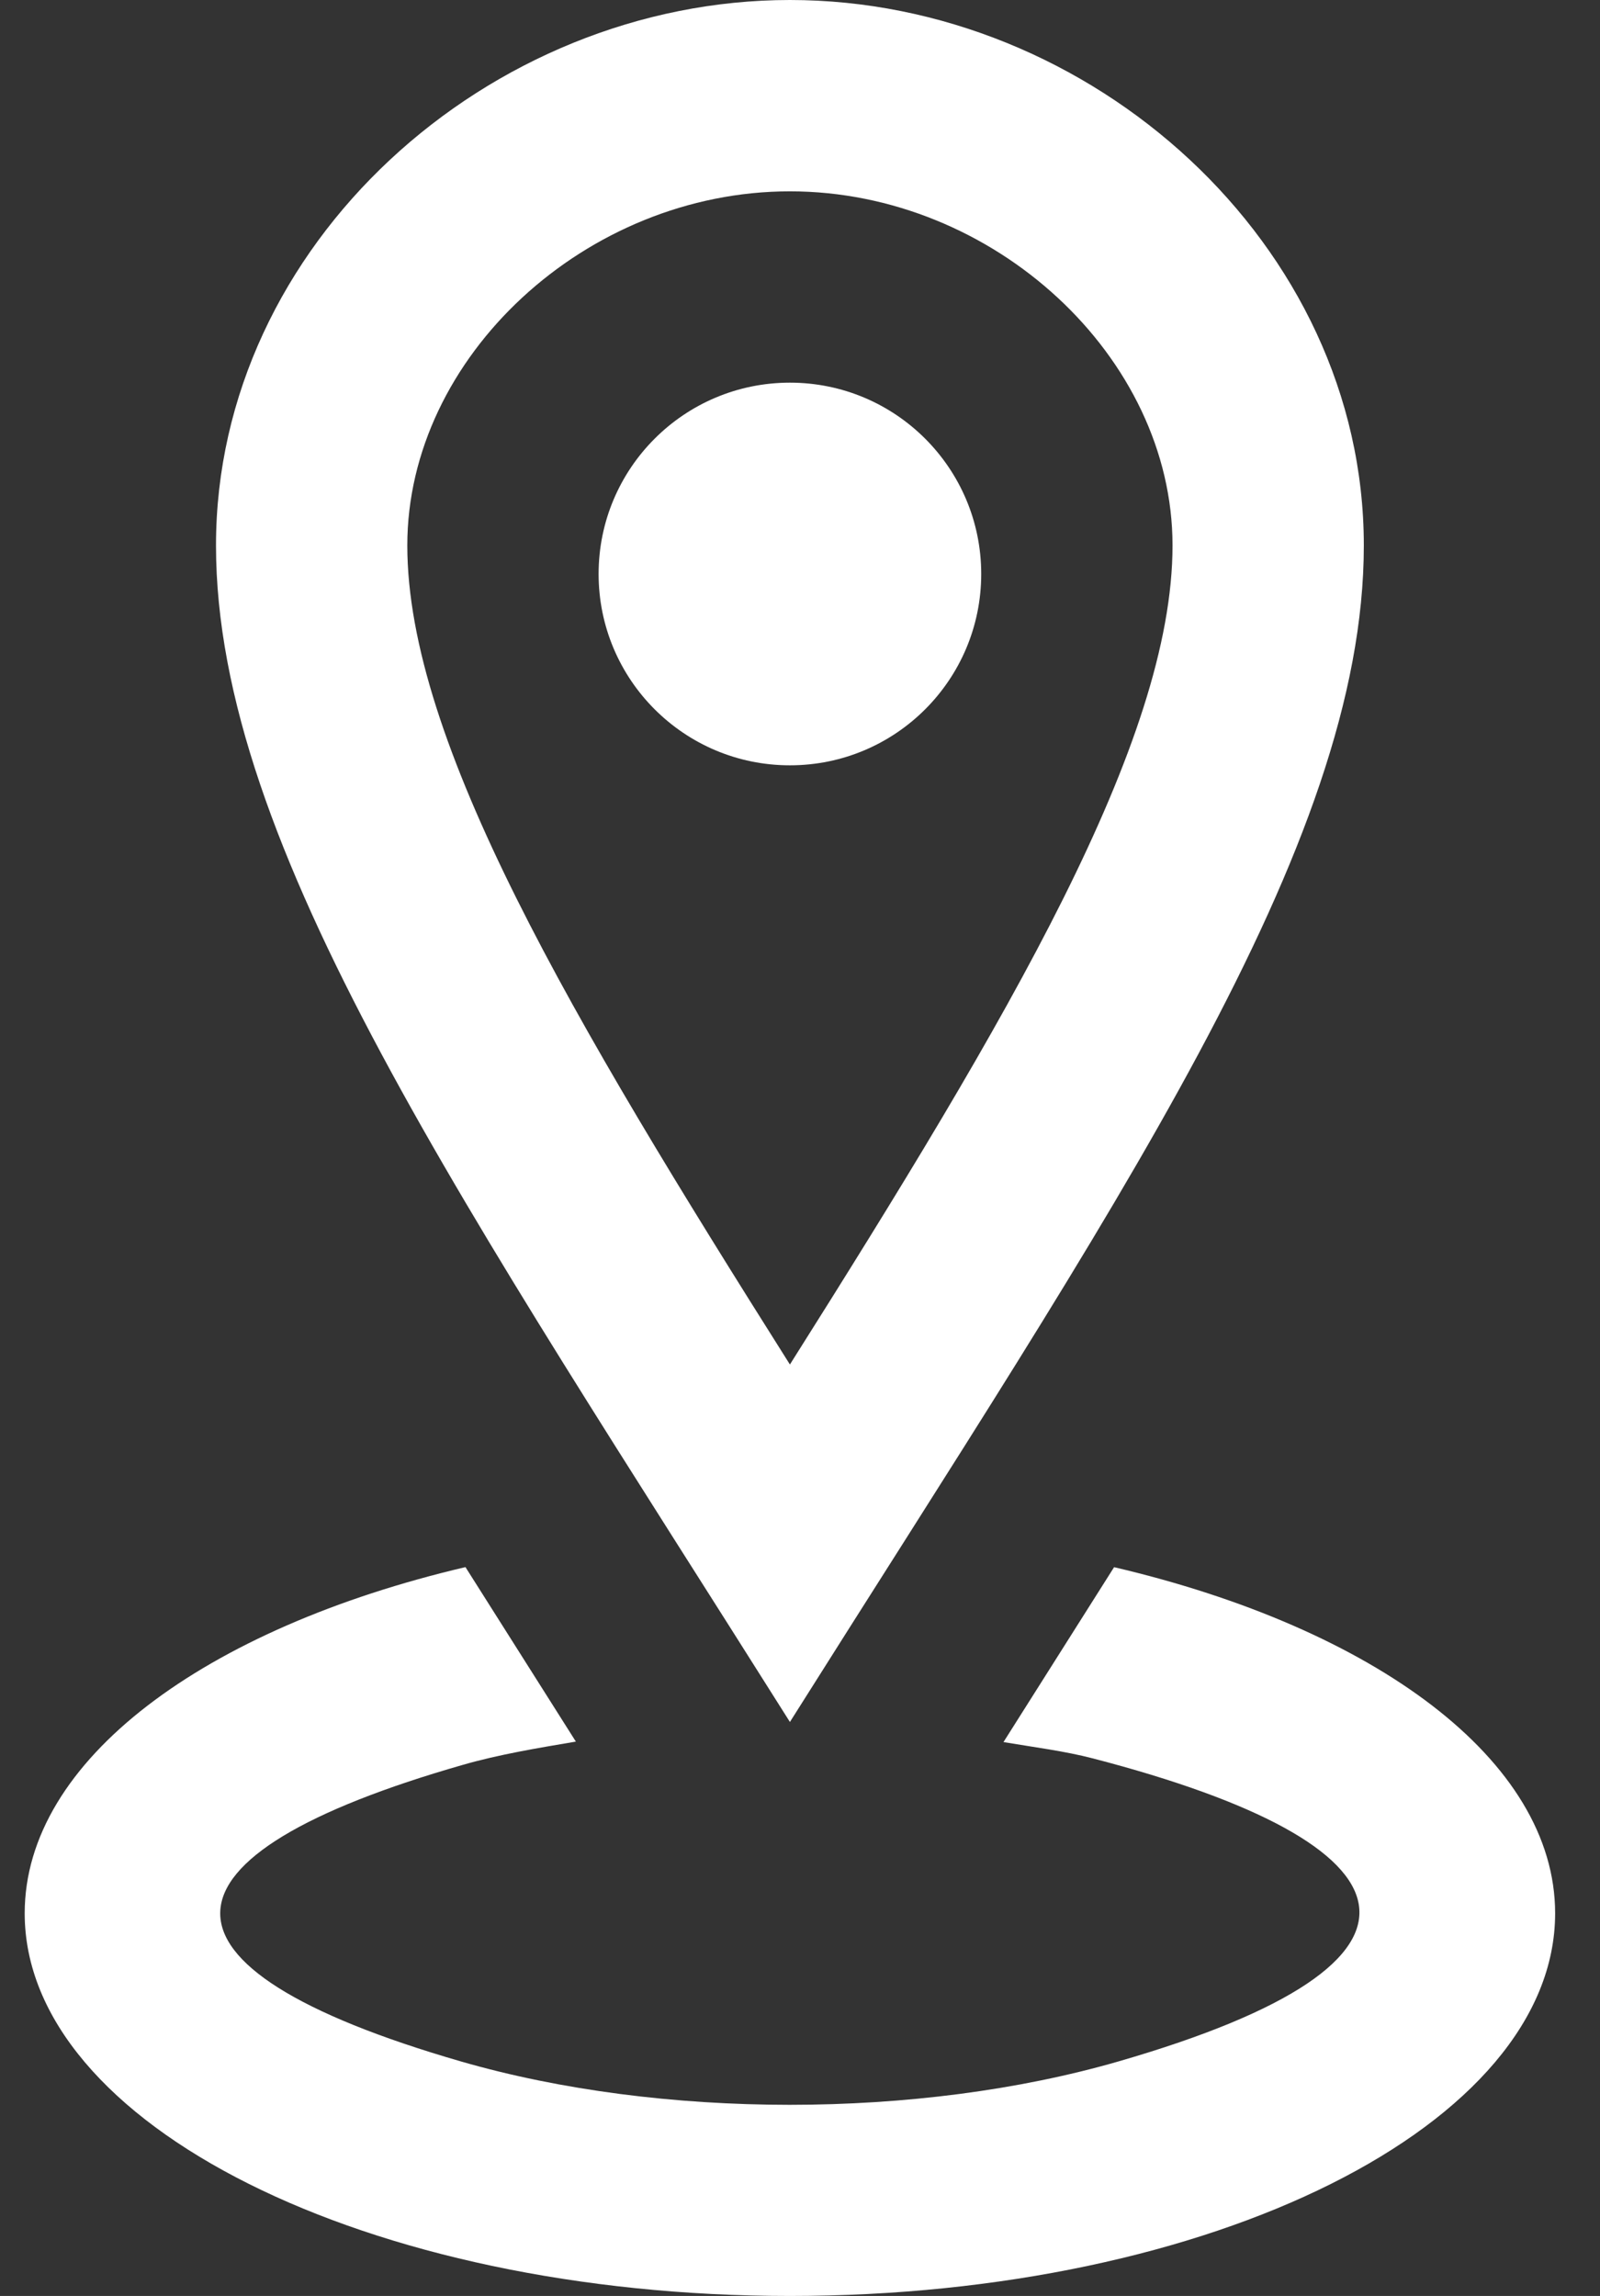
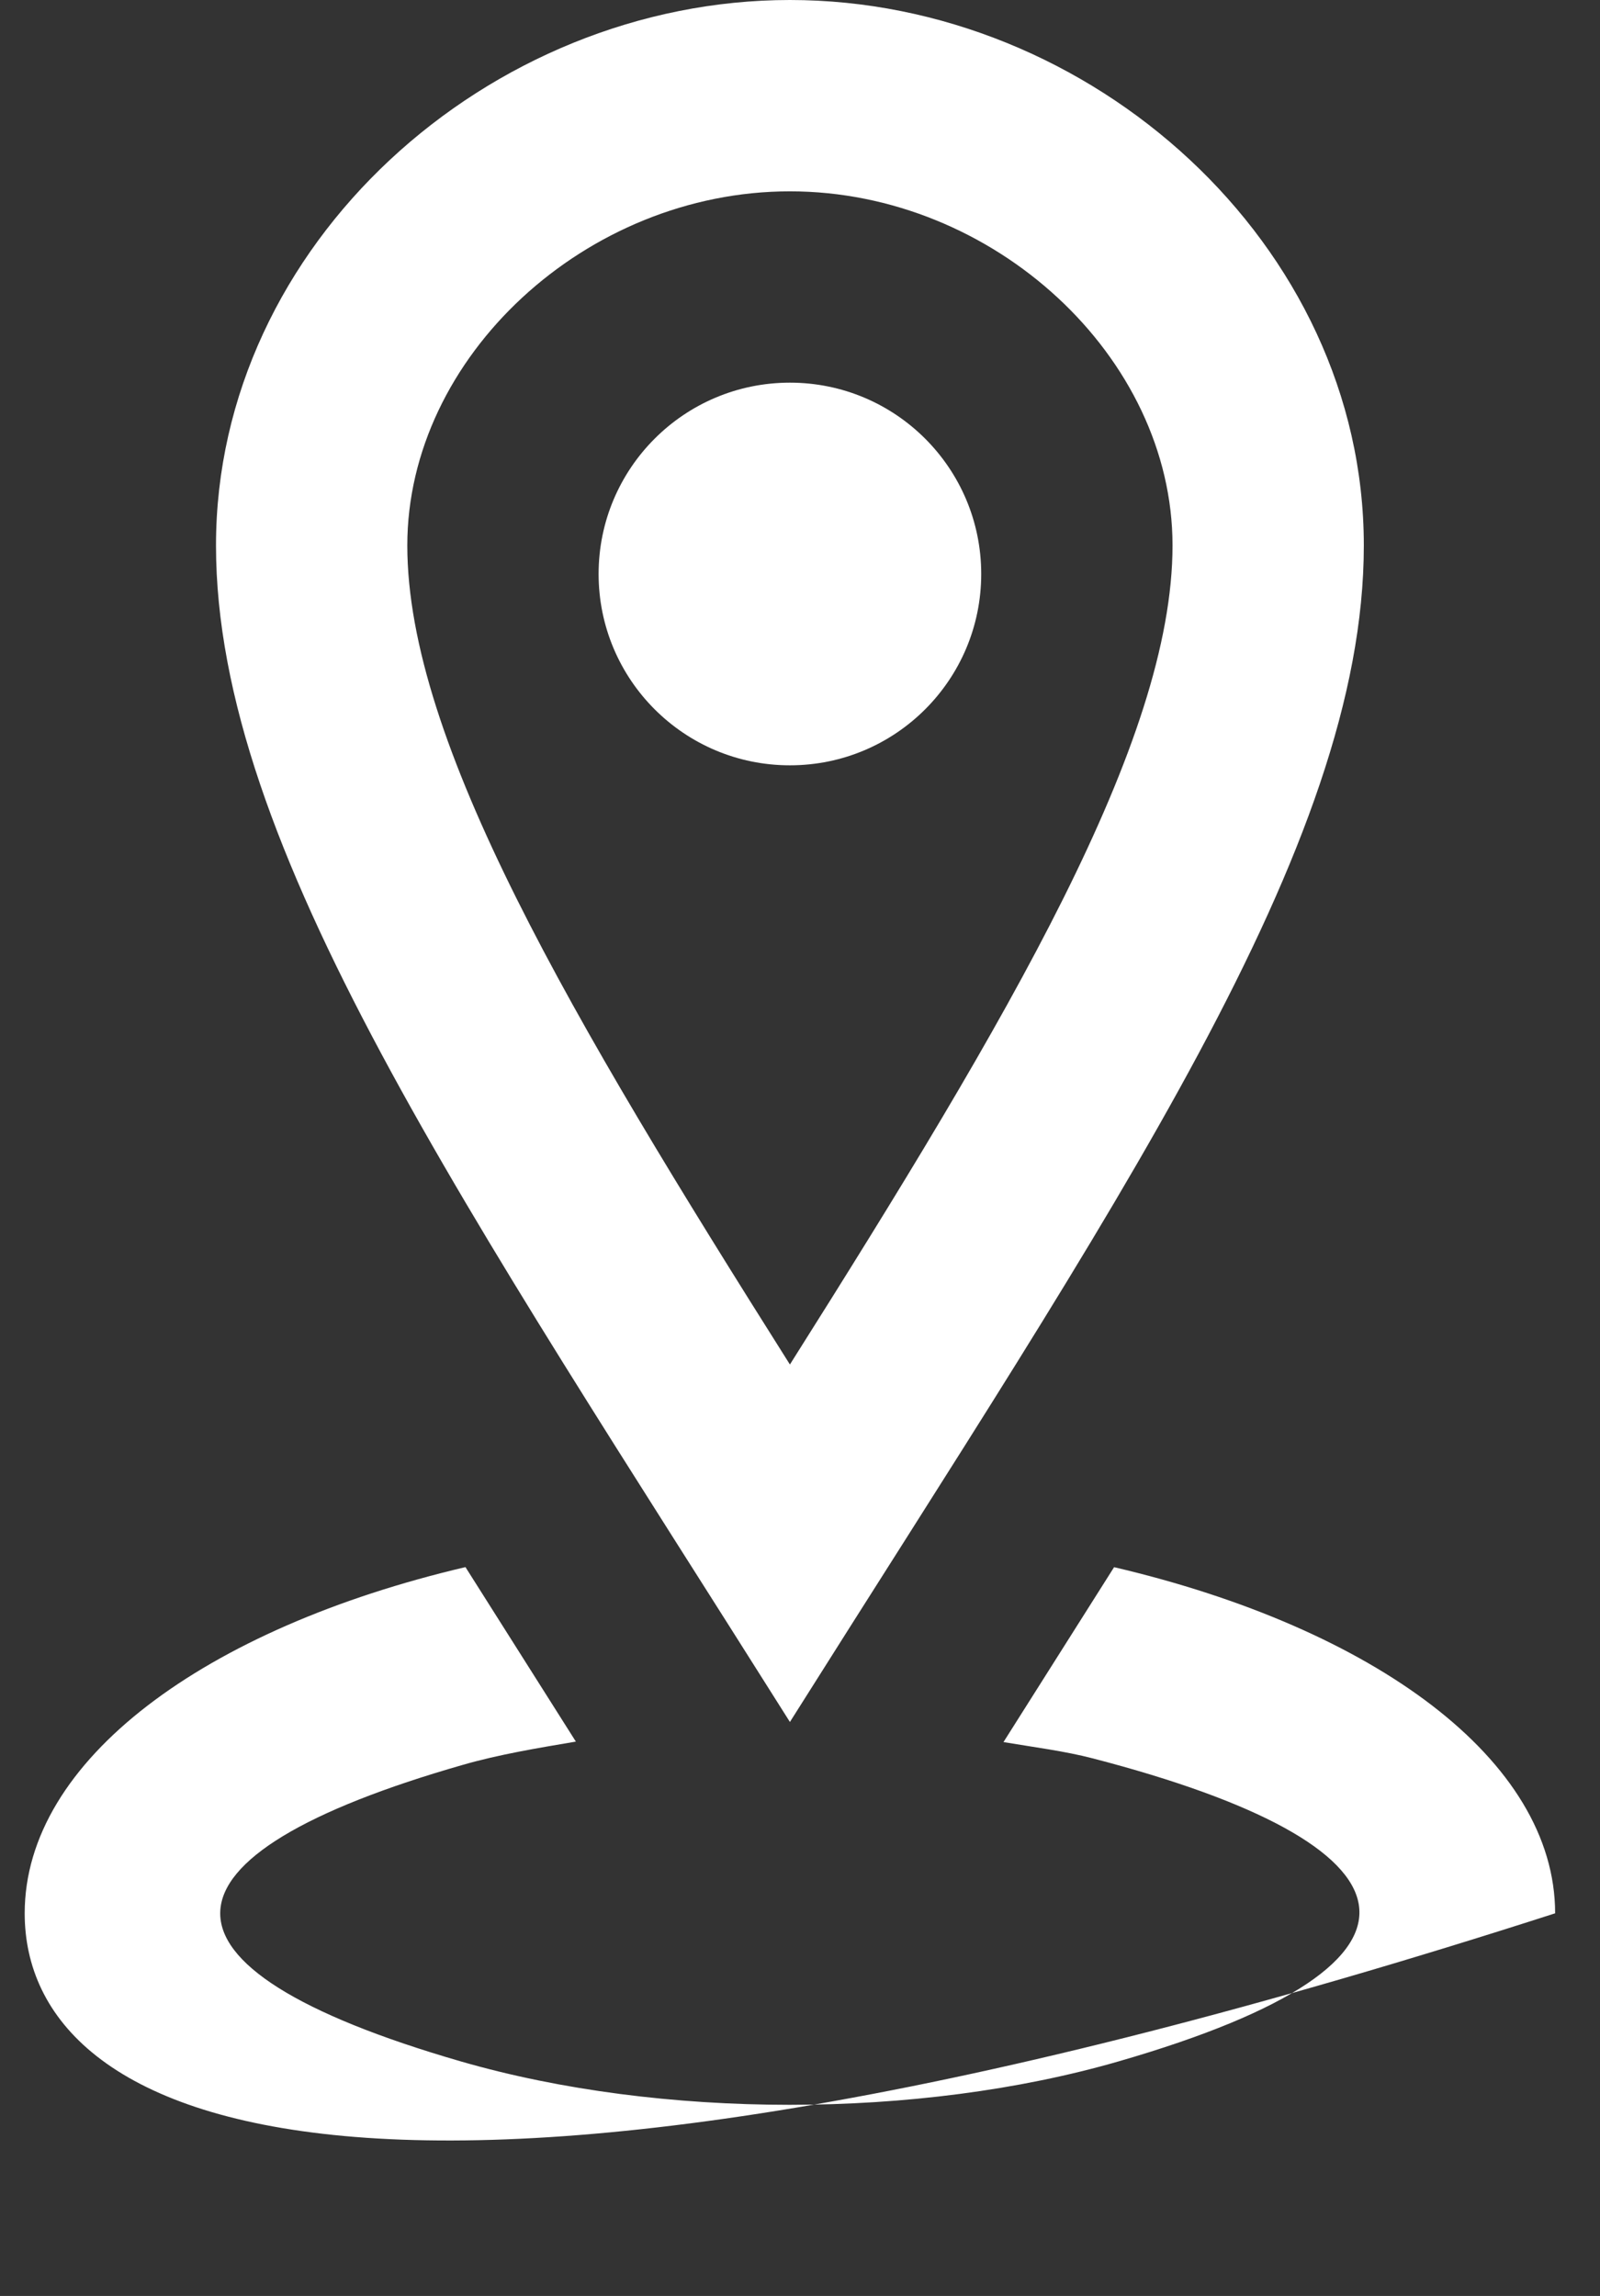
<svg xmlns="http://www.w3.org/2000/svg" width="23px" height="33px" viewBox="0 0 23 33" version="1.1">
  <rect x="0" y="0" width="23" height="33" fill="#333333" stroke="none" />
  <title>place</title>
  <g id="Page-1" stroke="none" stroke-width="1" fill="none" fill-rule="evenodd">
    <g id="Startseite-Schnelllinks-nur-icons" transform="translate(-811, -720)" fill="#FFFFFF" fill-rule="nonzero">
      <g id="Group-2" transform="translate(219, 677)">
        <g id="Group-3" transform="translate(105.355, 23.29)">
          <g id="iconmonstr-location-20" transform="translate(0, 19.71)">
            <g id="place" transform="translate(487, 0)">
-               <path d="M11,2.75 C13.93,2.75 16.5,5.129 16.5,7.84 C16.5,10.659 14.143,14.634 11,19.612 C7.857,14.634 5.5,10.659 5.5,7.84 C5.5,5.129 8.07,2.75 11,2.75 Z M11,0 C6.671,0 2.75,3.51 2.75,7.84 C2.75,12.169 6.328,17.337 11,24.75 C15.672,17.337 19.25,12.169 19.25,7.84 C19.25,3.51 15.33,0 11,0 Z M11,11 C9.481,11 8.25,9.769 8.25,8.25 C8.25,6.731 9.481,5.5 11,5.5 C12.519,5.5 13.75,6.731 13.75,8.25 C13.75,9.769 12.519,11 11,11 Z M22,27.5 C22,30.537 17.076,33 11,33 C4.924,33 0,30.537 0,27.5 C0,25.297 2.596,23.402 6.336,22.524 L7.923,25.032 C7.371,25.125 6.814,25.218 6.303,25.365 C1.749,26.669 1.555,28.265 6.274,29.63 C9.145,30.459 12.842,30.462 15.726,29.628 C20.702,28.189 20.076,26.5 15.357,25.274 C14.95,25.168 14.504,25.112 14.07,25.039 L15.66,22.525 C19.404,23.402 22,25.297 22,27.5 L22,27.5 Z" />
+               <path d="M11,2.75 C13.93,2.75 16.5,5.129 16.5,7.84 C16.5,10.659 14.143,14.634 11,19.612 C7.857,14.634 5.5,10.659 5.5,7.84 C5.5,5.129 8.07,2.75 11,2.75 Z M11,0 C6.671,0 2.75,3.51 2.75,7.84 C2.75,12.169 6.328,17.337 11,24.75 C15.672,17.337 19.25,12.169 19.25,7.84 C19.25,3.51 15.33,0 11,0 Z M11,11 C9.481,11 8.25,9.769 8.25,8.25 C8.25,6.731 9.481,5.5 11,5.5 C12.519,5.5 13.75,6.731 13.75,8.25 C13.75,9.769 12.519,11 11,11 Z M22,27.5 C4.924,33 0,30.537 0,27.5 C0,25.297 2.596,23.402 6.336,22.524 L7.923,25.032 C7.371,25.125 6.814,25.218 6.303,25.365 C1.749,26.669 1.555,28.265 6.274,29.63 C9.145,30.459 12.842,30.462 15.726,29.628 C20.702,28.189 20.076,26.5 15.357,25.274 C14.95,25.168 14.504,25.112 14.07,25.039 L15.66,22.525 C19.404,23.402 22,25.297 22,27.5 L22,27.5 Z" />
            </g>
          </g>
        </g>
      </g>
    </g>
  </g>
</svg>